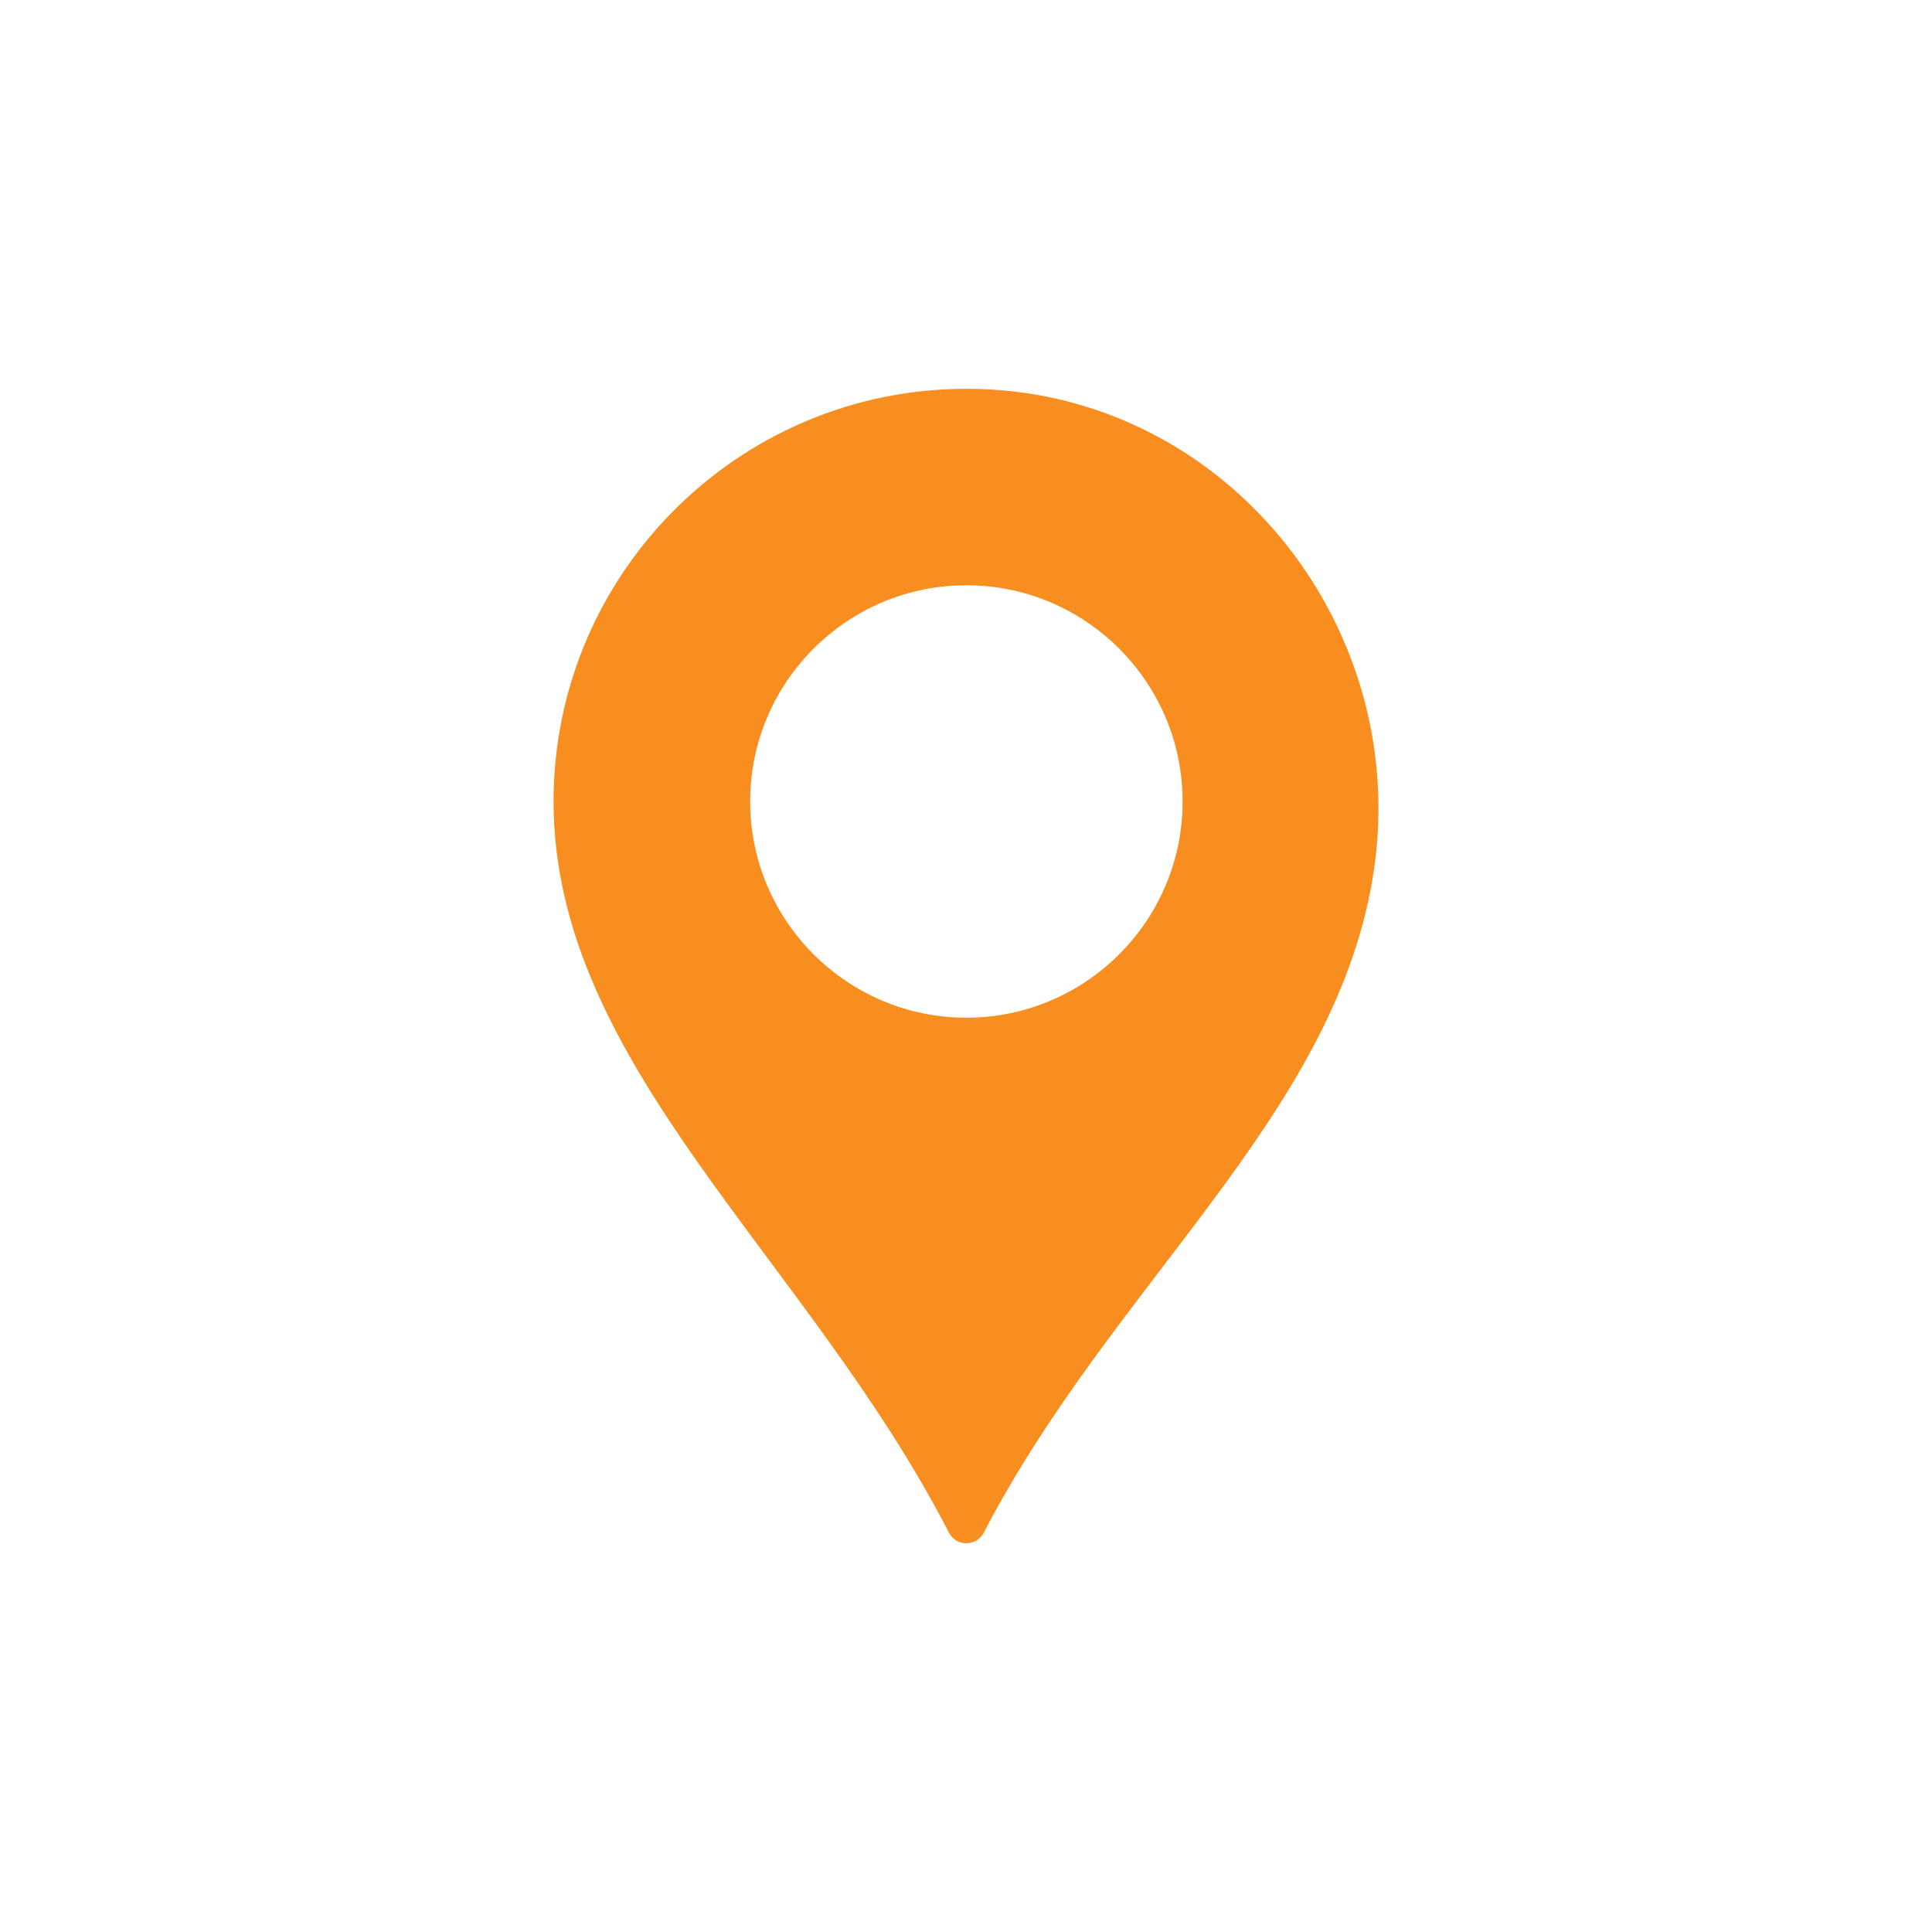
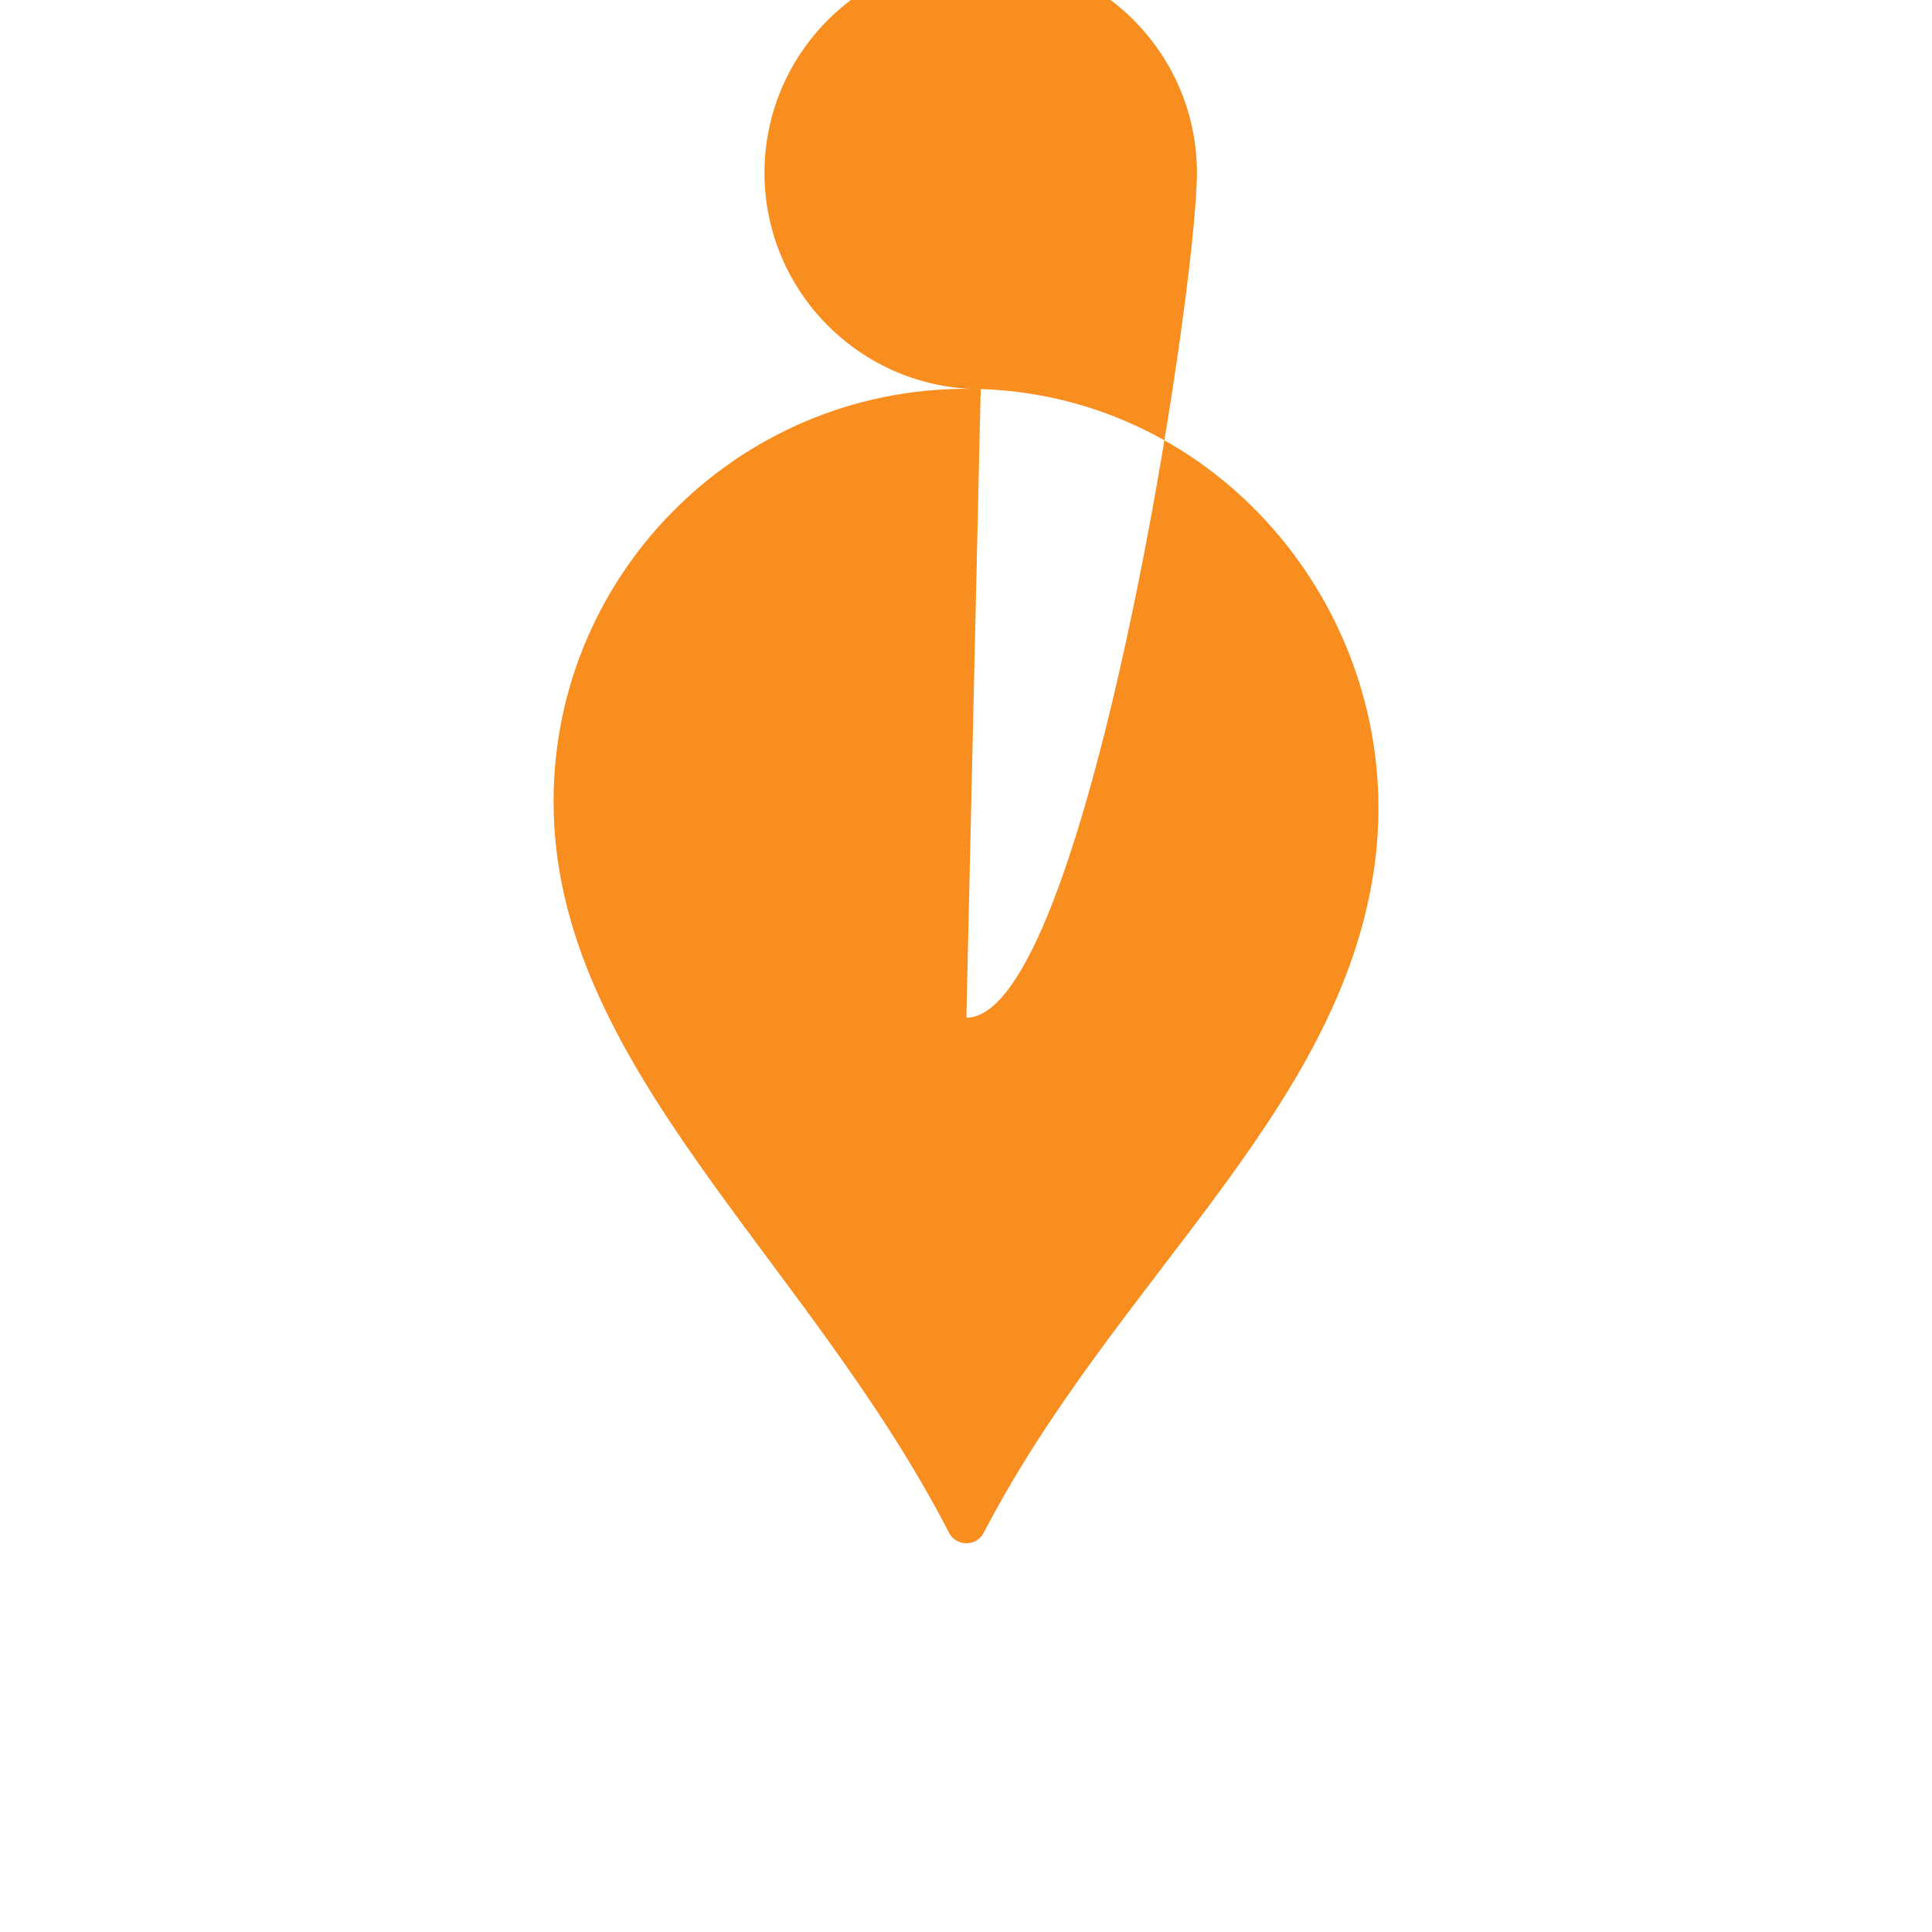
<svg xmlns="http://www.w3.org/2000/svg" id="Слой_1" x="0px" y="0px" viewBox="0 0 512 512" style="enable-background:new 0 0 512 512;" xml:space="preserve">
  <style type="text/css"> .st0{fill:#F88E20;} </style>
  <g>
    <g>
-       <path class="st0" d="M259.9,103.1c-62.1-2.1-113.2,47.7-113.2,109.3c0,70,67.2,120.8,104.8,193.8c1.9,3.7,7.3,3.7,9.2,0 c34.1-65.7,92.3-109.8,103-173.1C374.9,167.6,326.3,105.3,259.9,103.1z M256.1,269.7c-31.6,0-57.3-25.7-57.3-57.3 s25.7-57.3,57.3-57.3c31.6,0,57.3,25.7,57.3,57.3S287.7,269.7,256.1,269.7z" />
+       <path class="st0" d="M259.9,103.1c-62.1-2.1-113.2,47.7-113.2,109.3c0,70,67.2,120.8,104.8,193.8c1.9,3.7,7.3,3.7,9.2,0 c34.1-65.7,92.3-109.8,103-173.1C374.9,167.6,326.3,105.3,259.9,103.1z c-31.6,0-57.3-25.7-57.3-57.3 s25.7-57.3,57.3-57.3c31.6,0,57.3,25.7,57.3,57.3S287.7,269.7,256.1,269.7z" />
    </g>
  </g>
</svg>